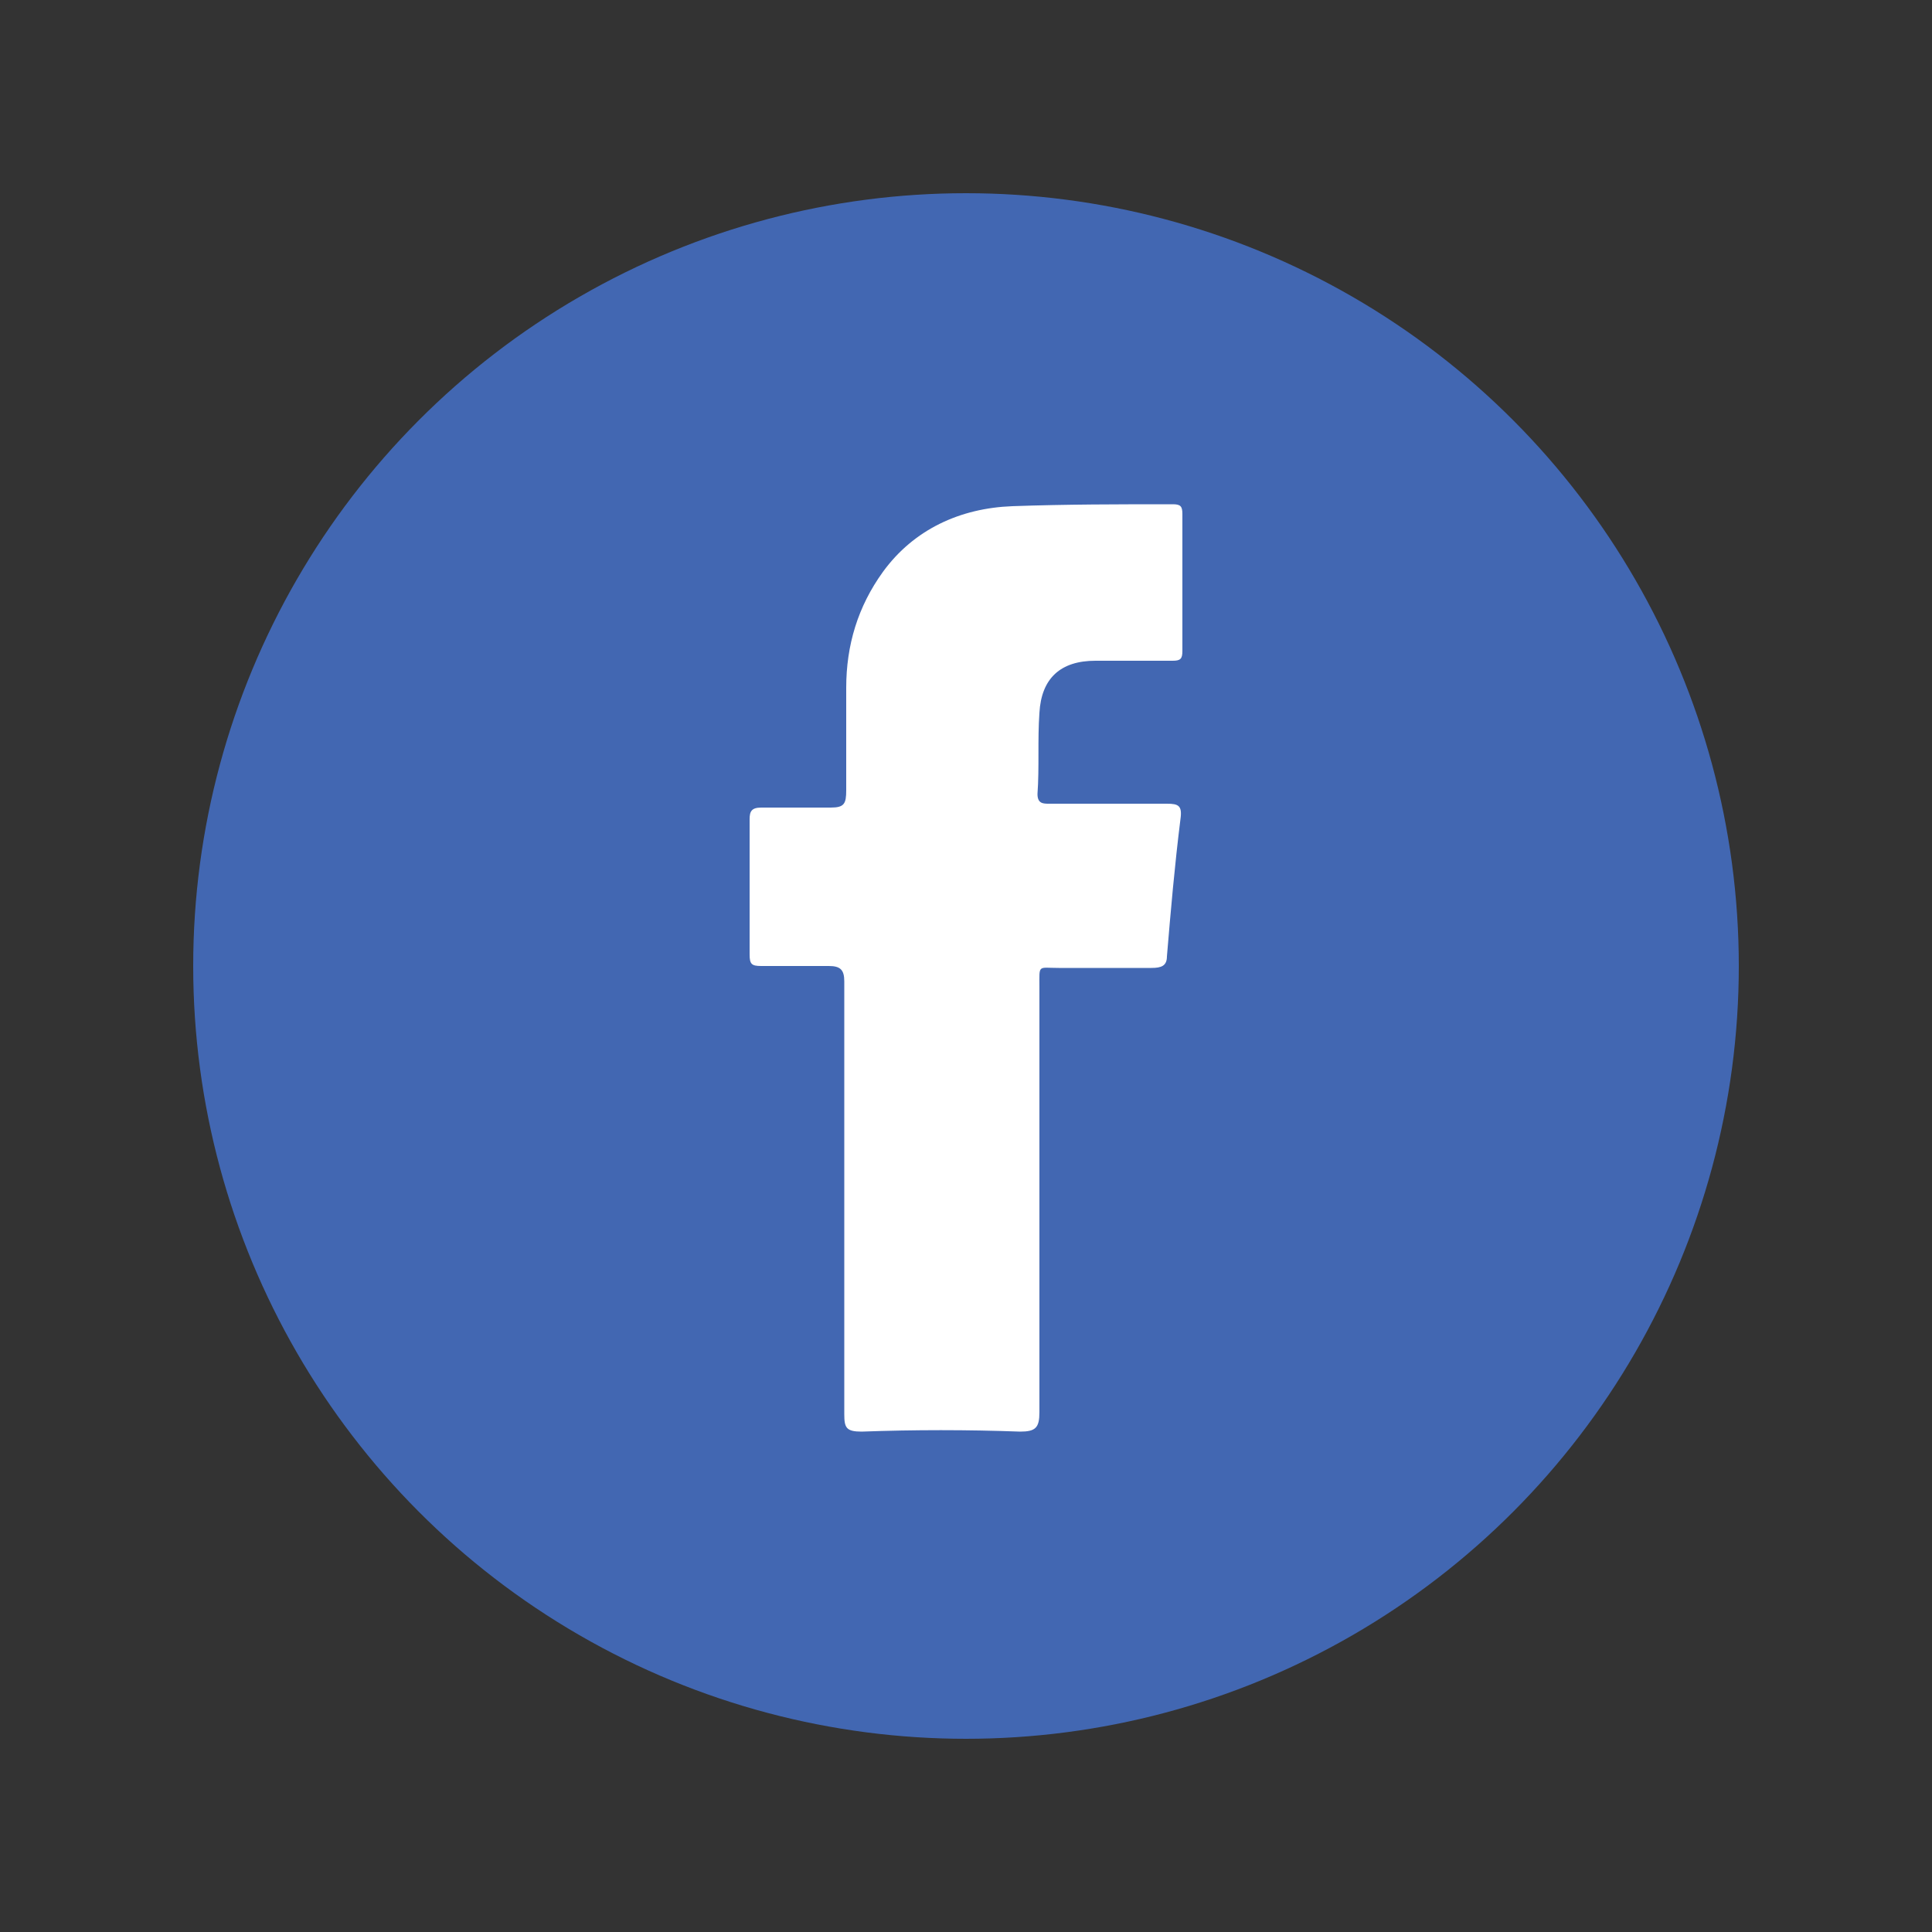
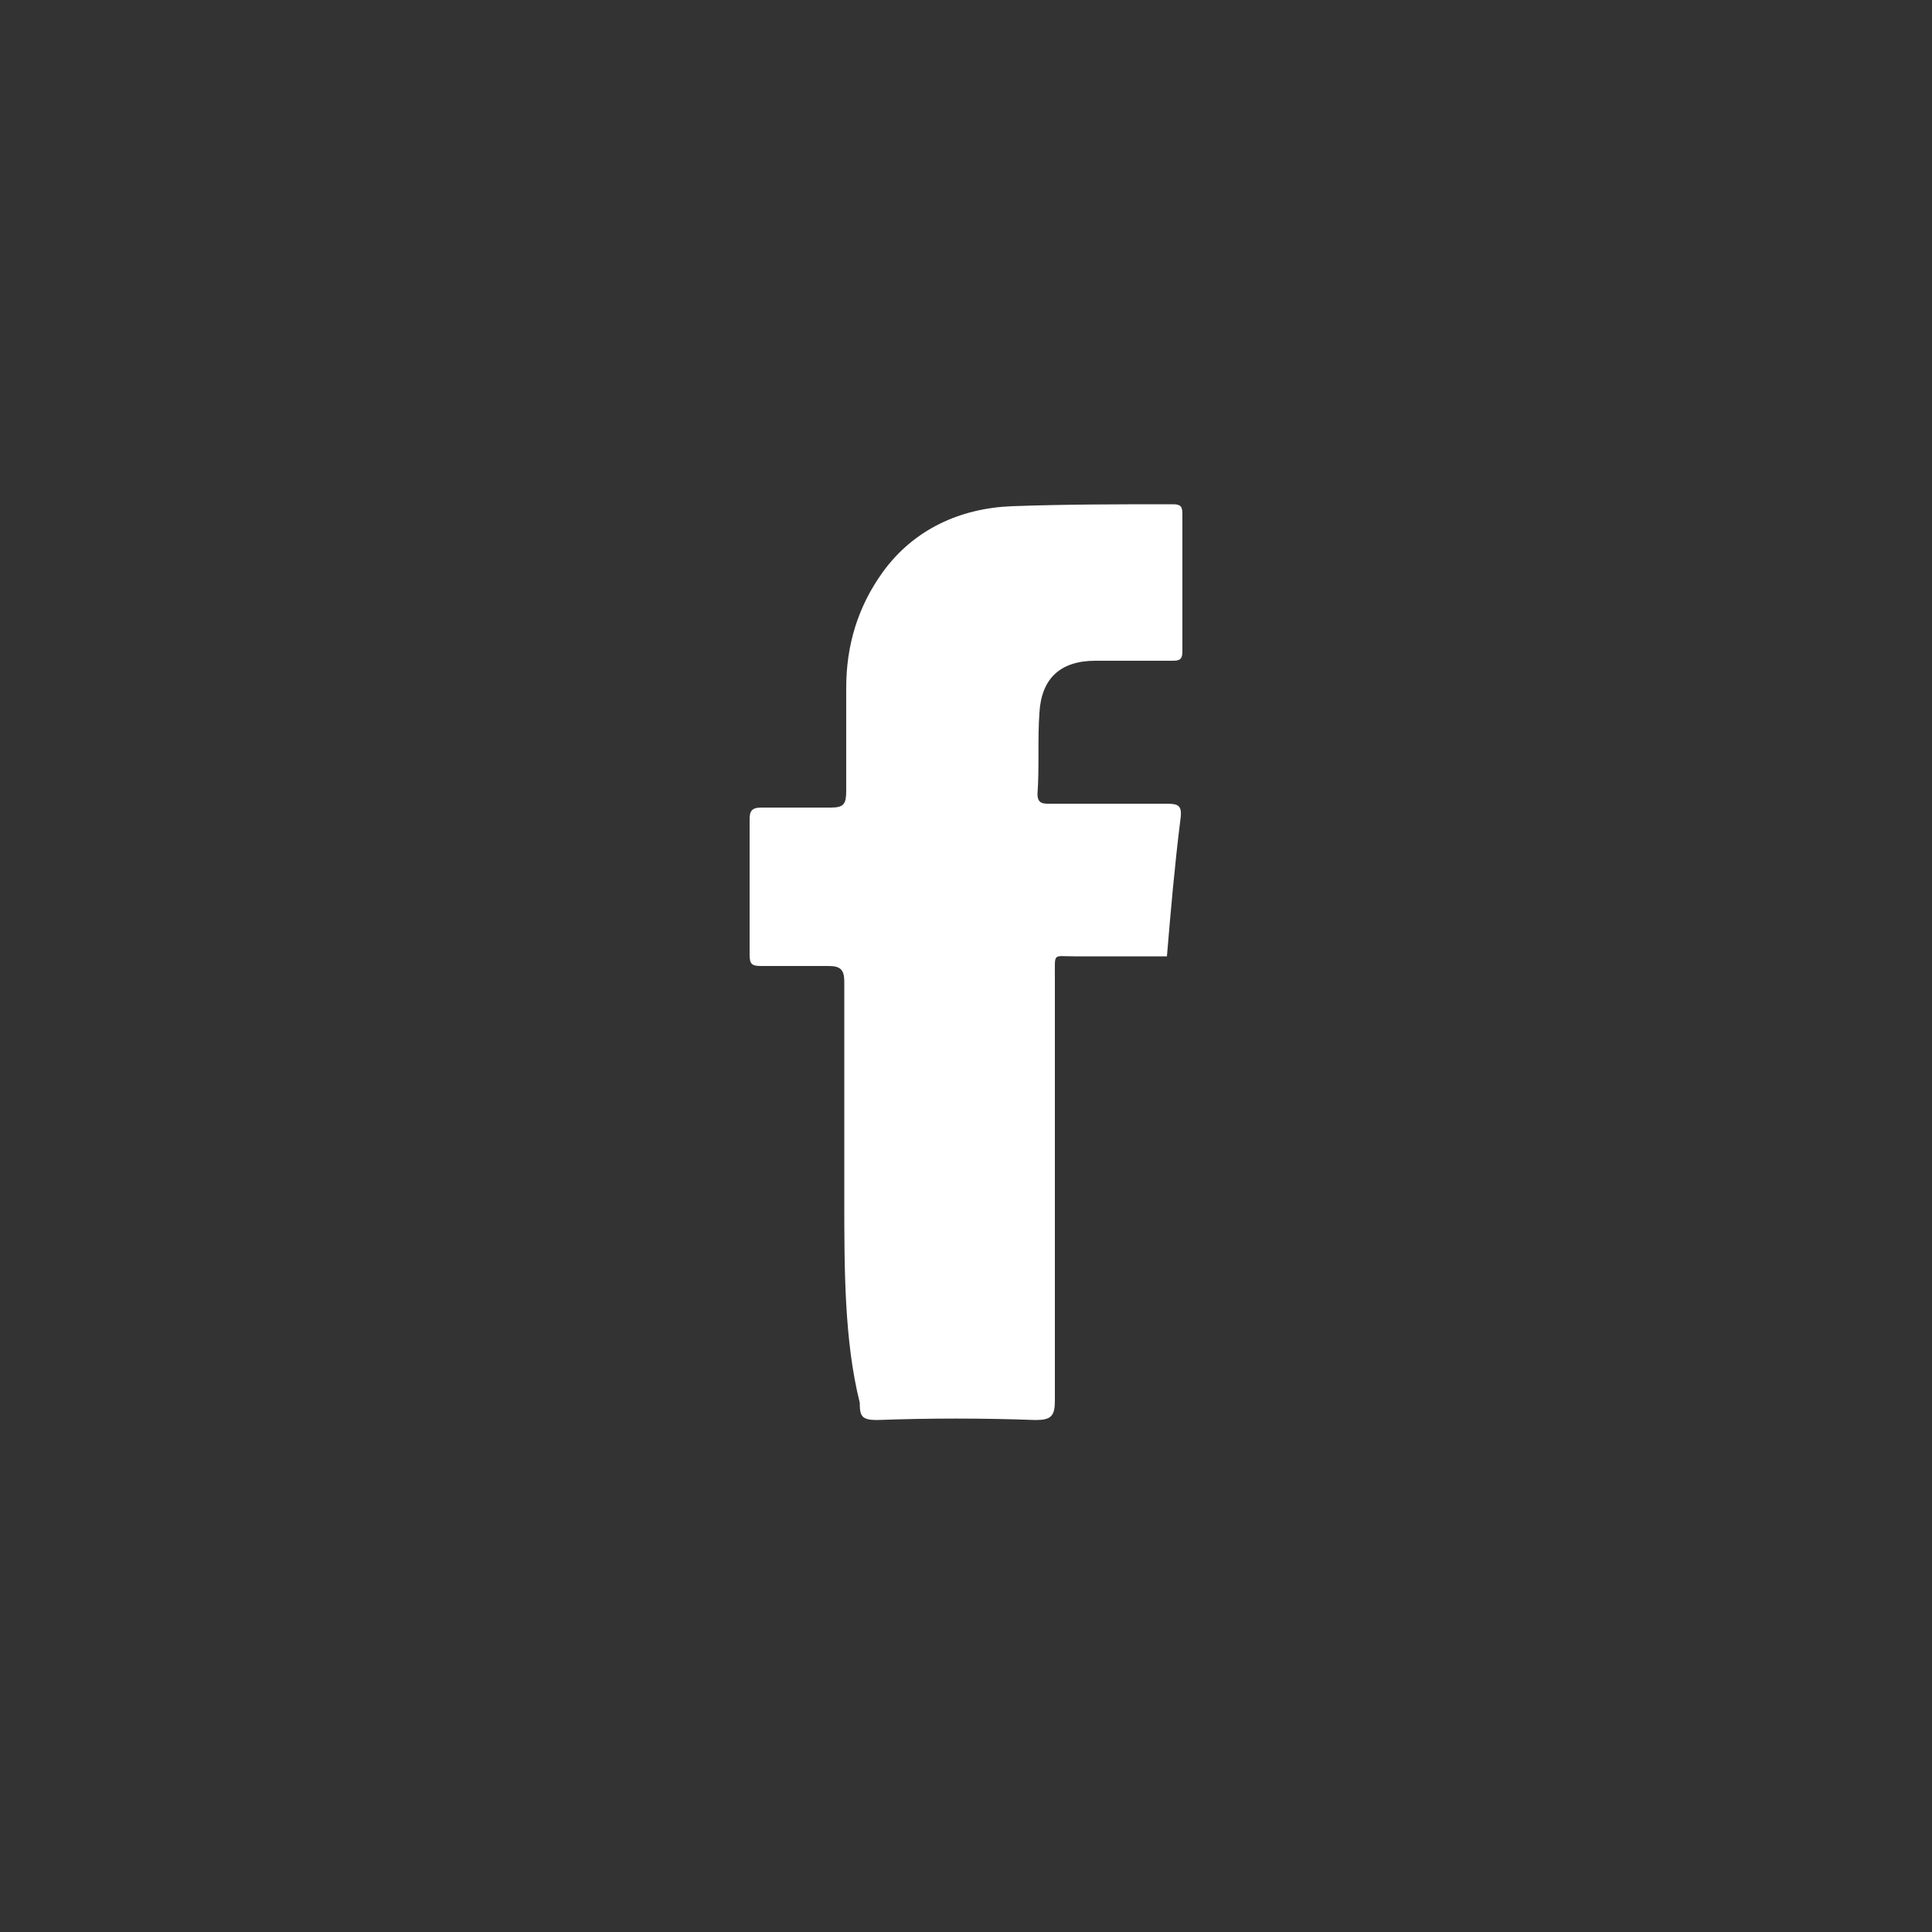
<svg xmlns="http://www.w3.org/2000/svg" version="1.1" id="Layer_1" x="0px" y="0px" viewBox="0 0 100 100" style="enable-background:new 0 0 100 100;" xml:space="preserve">
  <rect x="0" y="0" width="100" height="100" fill="#333333" stroke="none" />
  <style type="text/css">
	.st0{fill:#4267B2;}
	.st1{fill-rule:evenodd;clip-rule:evenodd;fill:#FFFFFF;}
</style>
-   <circle class="st0" cx="50" cy="50" r="40" />
  <g>
-     <path id="XMLID_1_" class="st1" d="M43.7,62c0-3.7,0-7.5,0-11.2c0-0.6-0.2-0.8-0.8-0.8c-1.2,0-2.3,0-3.5,0c-0.5,0-0.6-0.1-0.6-0.6   c0-2.3,0-4.7,0-7c0-0.4,0.1-0.6,0.6-0.6c1.2,0,2.4,0,3.6,0c0.7,0,0.8-0.2,0.8-0.9c0-1.8,0-3.6,0-5.3c0-2.2,0.6-4.2,1.9-6   c1.6-2.2,4-3.3,6.7-3.4c2.8-0.1,5.5-0.1,8.3-0.1c0.4,0,0.5,0.1,0.5,0.5c0,2.4,0,4.7,0,7.1c0,0.4-0.1,0.5-0.5,0.5c-1.3,0-2.7,0-4,0   c-1.8,0-2.8,0.9-2.9,2.7c-0.1,1.4,0,2.8-0.1,4.2c0,0.5,0.3,0.5,0.6,0.5c2,0,4,0,6.1,0c0.6,0,0.8,0.1,0.7,0.8   c-0.3,2.4-0.5,4.7-0.7,7.1c0,0.5-0.3,0.6-0.8,0.6c-1.6,0-3.2,0-4.8,0c-1.1,0-1-0.2-1,1c0,7.3,0,14.7,0,22c0,0.8-0.2,1-1,1   c-2.7-0.1-5.5-0.1-8.2,0c-0.8,0-0.9-0.2-0.9-0.9C43.7,69.4,43.7,65.7,43.7,62z" />
+     <path id="XMLID_1_" class="st1" d="M43.7,62c0-3.7,0-7.5,0-11.2c0-0.6-0.2-0.8-0.8-0.8c-1.2,0-2.3,0-3.5,0c-0.5,0-0.6-0.1-0.6-0.6   c0-2.3,0-4.7,0-7c0-0.4,0.1-0.6,0.6-0.6c1.2,0,2.4,0,3.6,0c0.7,0,0.8-0.2,0.8-0.9c0-1.8,0-3.6,0-5.3c0-2.2,0.6-4.2,1.9-6   c1.6-2.2,4-3.3,6.7-3.4c2.8-0.1,5.5-0.1,8.3-0.1c0.4,0,0.5,0.1,0.5,0.5c0,2.4,0,4.7,0,7.1c0,0.4-0.1,0.5-0.5,0.5c-1.3,0-2.7,0-4,0   c-1.8,0-2.8,0.9-2.9,2.7c-0.1,1.4,0,2.8-0.1,4.2c0,0.5,0.3,0.5,0.6,0.5c2,0,4,0,6.1,0c0.6,0,0.8,0.1,0.7,0.8   c-0.3,2.4-0.5,4.7-0.7,7.1c-1.6,0-3.2,0-4.8,0c-1.1,0-1-0.2-1,1c0,7.3,0,14.7,0,22c0,0.8-0.2,1-1,1   c-2.7-0.1-5.5-0.1-8.2,0c-0.8,0-0.9-0.2-0.9-0.9C43.7,69.4,43.7,65.7,43.7,62z" />
  </g>
</svg>